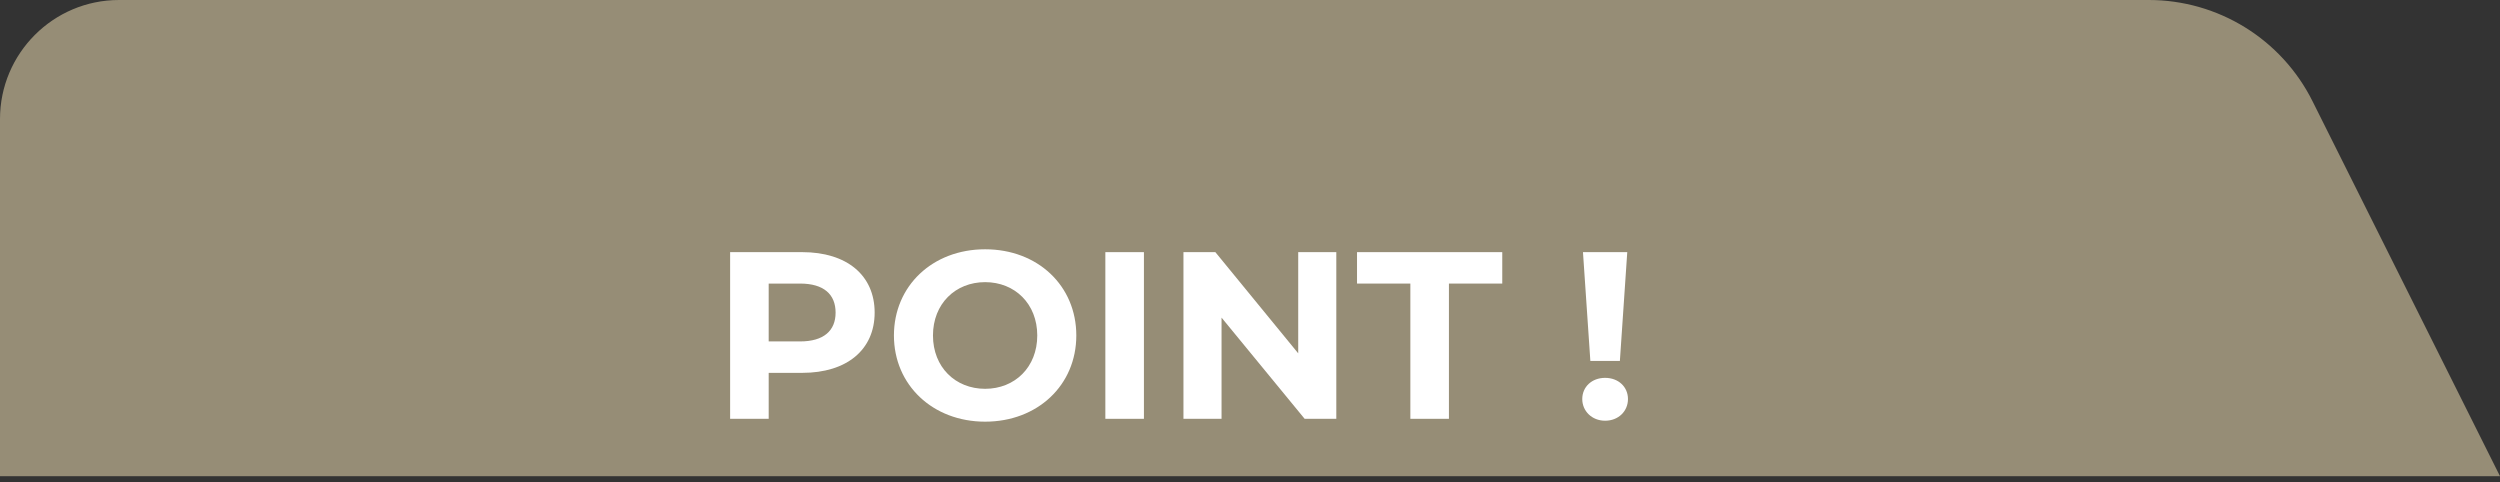
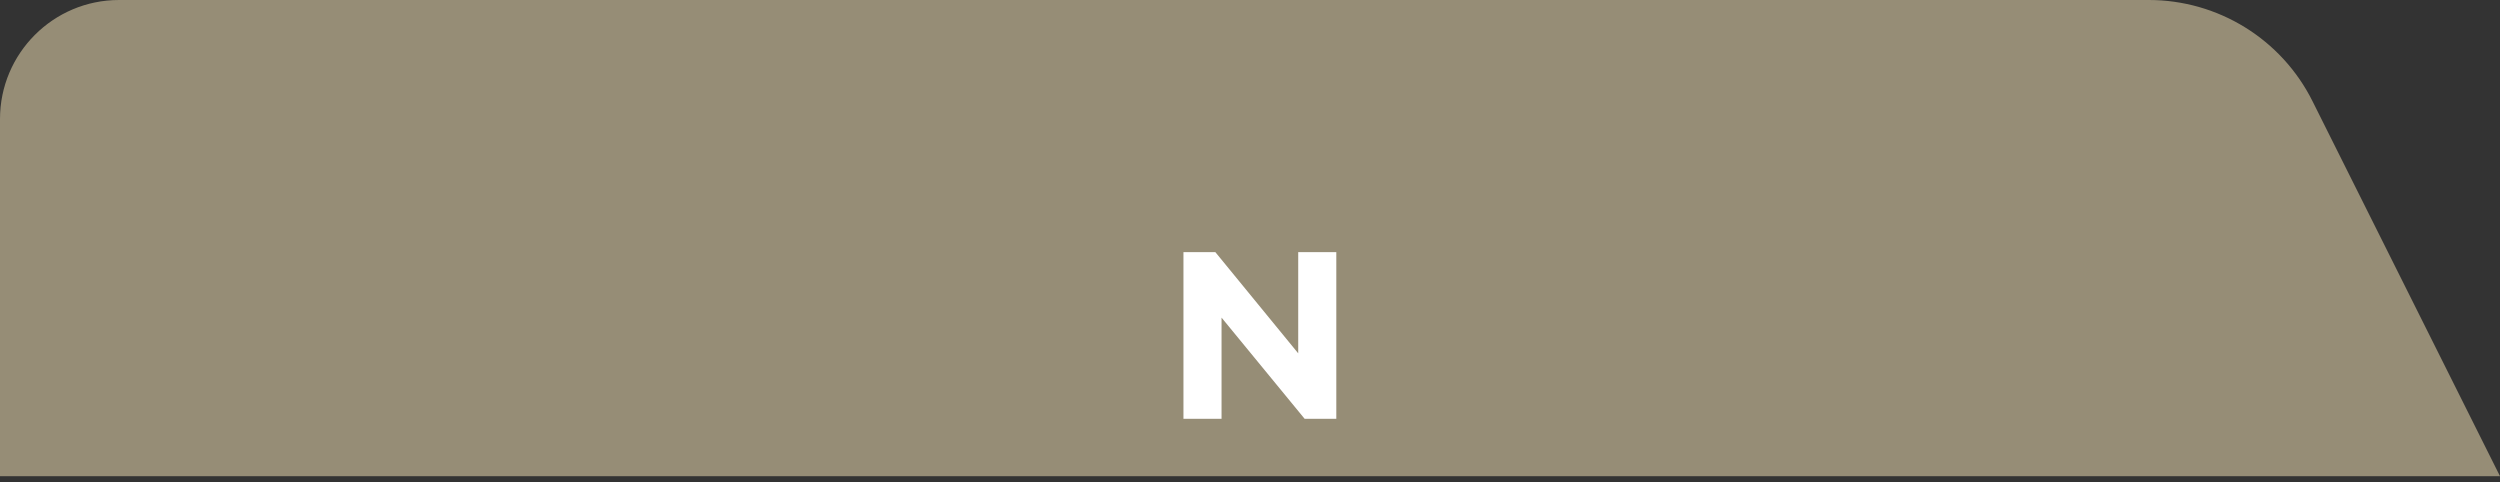
<svg xmlns="http://www.w3.org/2000/svg" id="_レイヤー_1" viewBox="0 0 210 40.5">
  <rect x="0" y="0" width="210" height="40.5" fill="#333333" stroke="none" />
  <defs>
    <style>.cls-1{fill:#968d76;}.cls-2{fill:#fff;}</style>
  </defs>
  <path class="cls-1" d="M210,40H0V10C0,4.48,4.48,0,10,0h170.5c5.82,0,11.15,3.29,13.75,8.5l15.75,31.5Z" />
-   <path class="cls-2" d="M73.47,26.26c0,3.12-2.34,5.06-6.08,5.06h-2.82v3.86h-3.24v-14h6.06c3.74,0,6.08,1.94,6.08,5.08ZM70.19,26.26c0-1.54-1-2.44-2.98-2.44h-2.64v4.86h2.64c1.98,0,2.98-.9,2.98-2.42Z" />
-   <path class="cls-2" d="M75.09,28.18c0-4.16,3.24-7.24,7.66-7.24s7.66,3.06,7.66,7.24-3.26,7.24-7.66,7.24-7.66-3.08-7.66-7.24ZM87.13,28.18c0-2.66-1.88-4.48-4.38-4.48s-4.38,1.82-4.38,4.48,1.88,4.48,4.38,4.48,4.38-1.82,4.38-4.48Z" />
-   <path class="cls-2" d="M92.85,21.18h3.24v14h-3.24v-14Z" />
  <path class="cls-2" d="M112.25,21.18v14h-2.66l-6.98-8.5v8.5h-3.2v-14h2.68l6.96,8.5v-8.5h3.2Z" />
-   <path class="cls-2" d="M118.47,23.82h-4.48v-2.64h12.2v2.64h-4.48v11.36h-3.24v-11.36Z" />
-   <path class="cls-2" d="M132.91,33.52c0-1.02.8-1.78,1.92-1.78s1.92.76,1.92,1.78-.8,1.82-1.92,1.82-1.92-.82-1.92-1.82ZM132.97,21.18h3.72l-.62,9.14h-2.48l-.62-9.14Z" />
</svg>